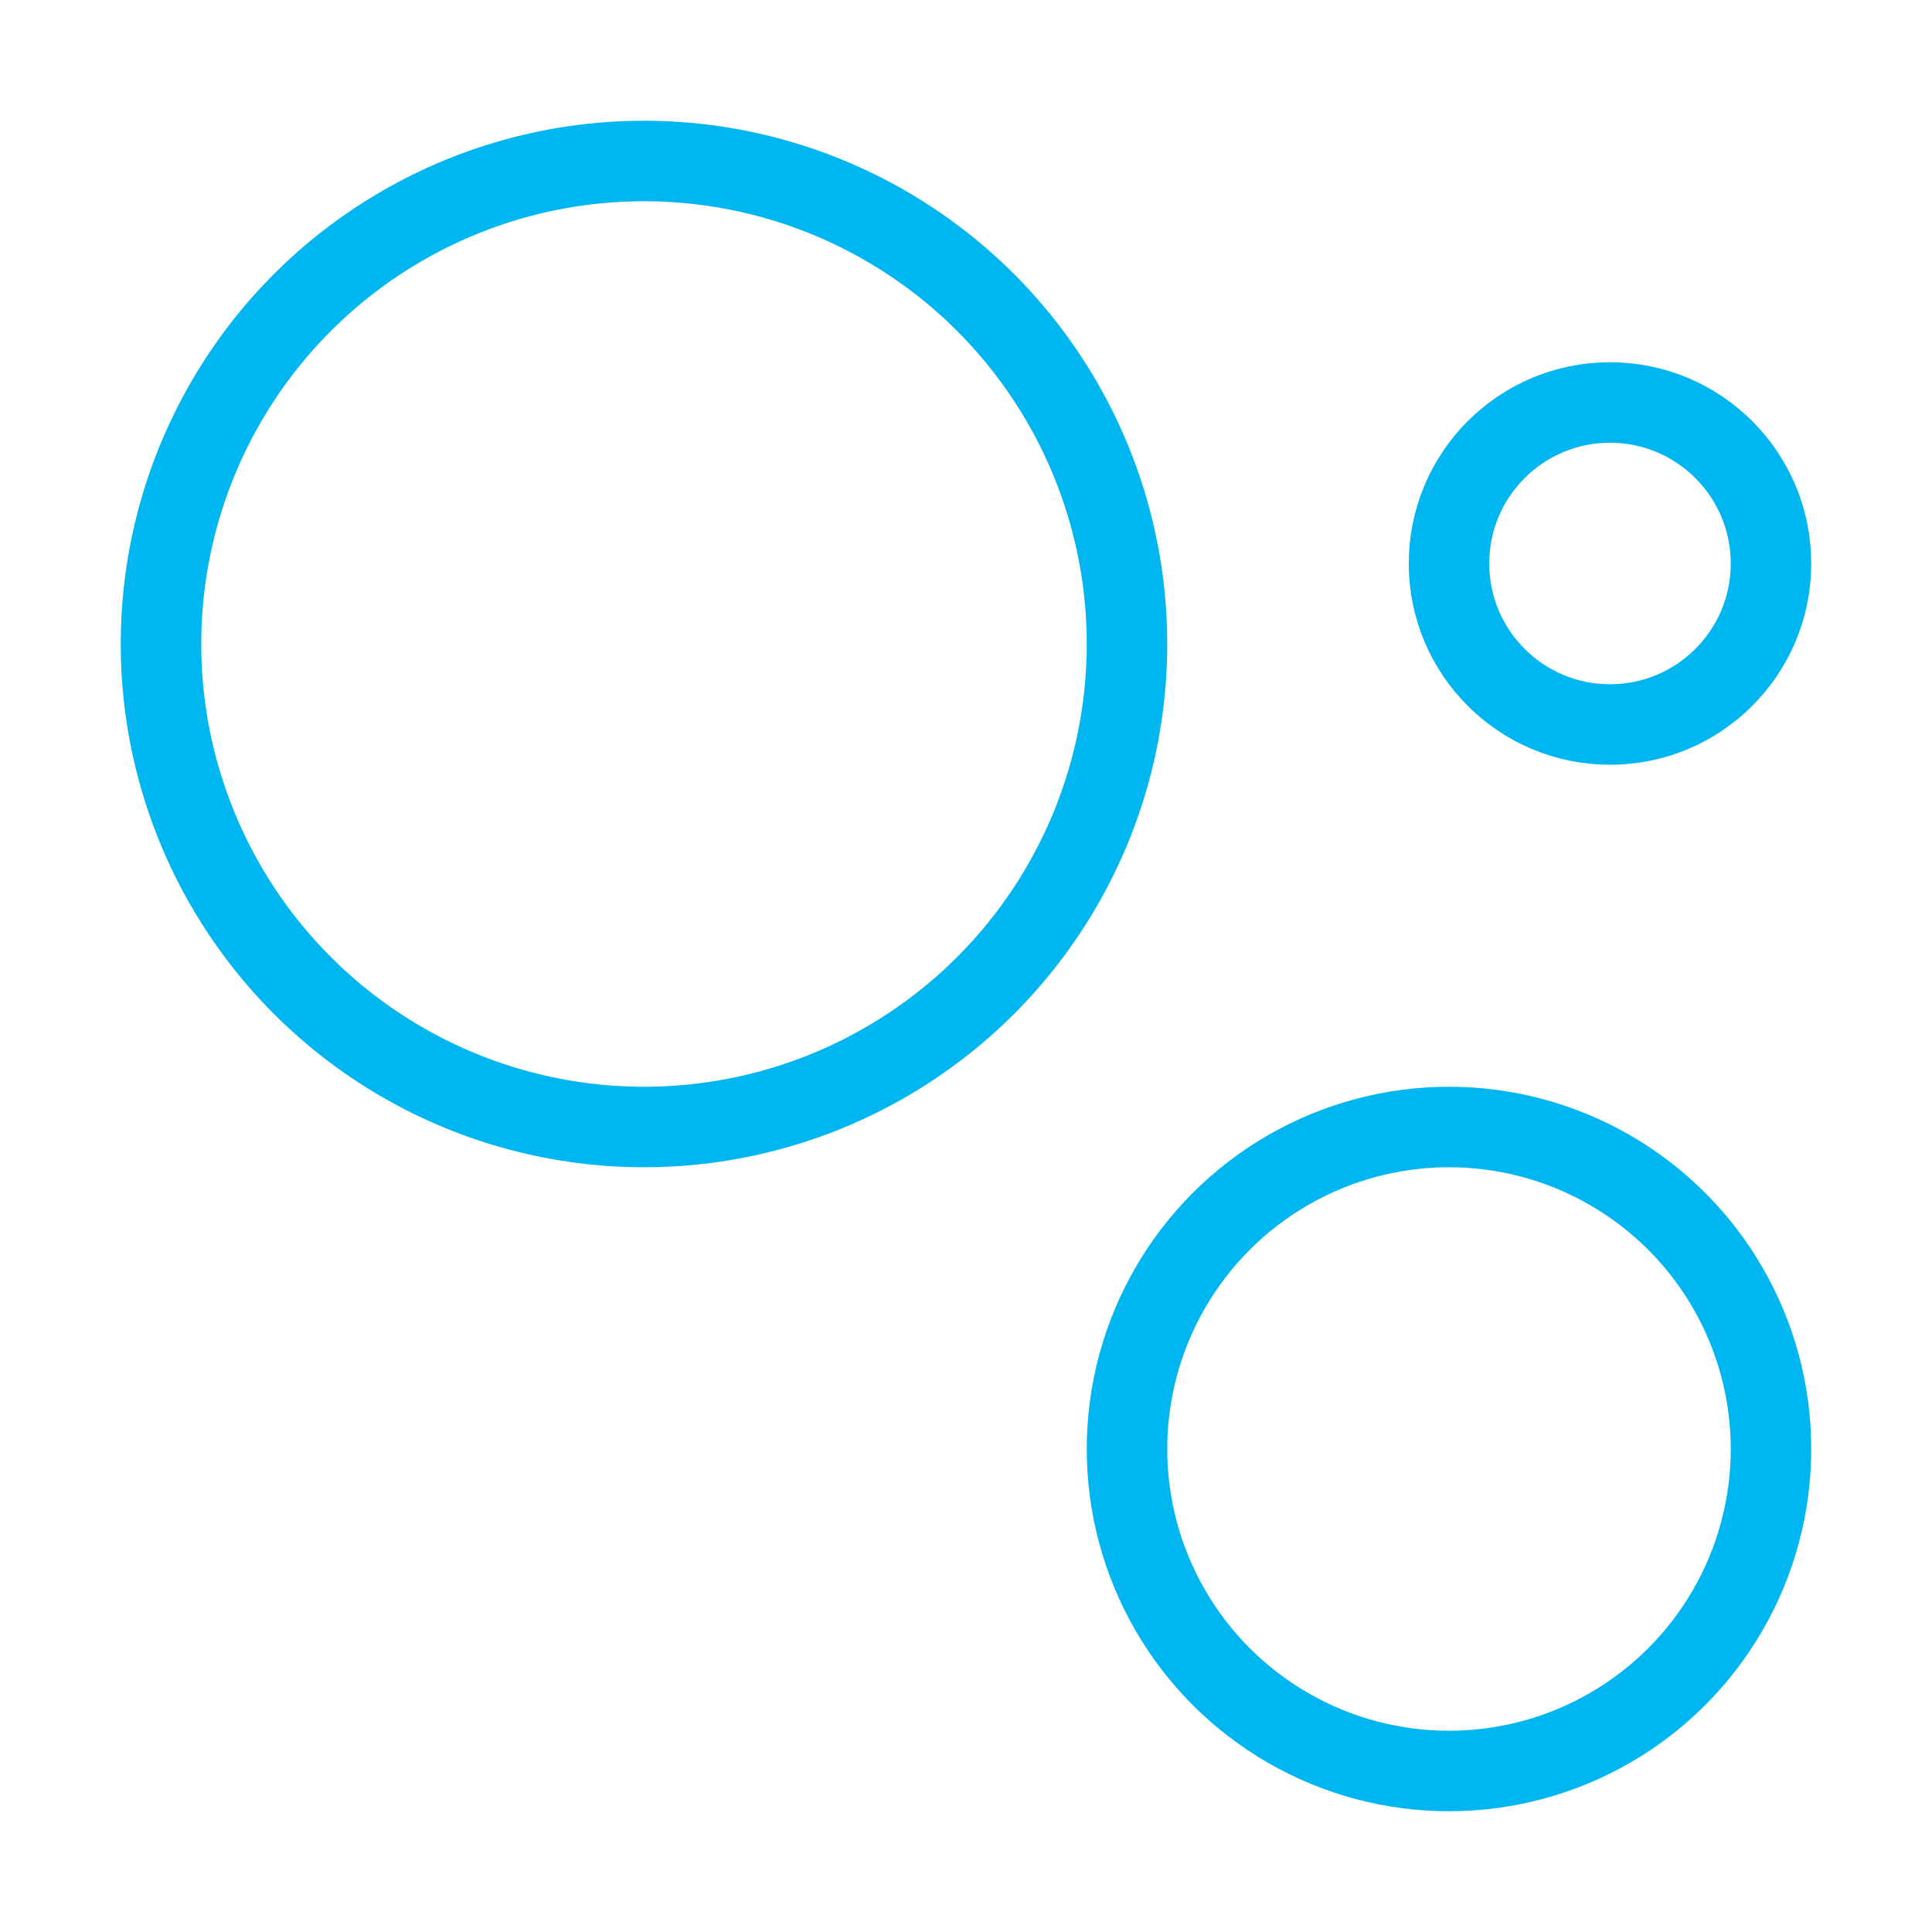
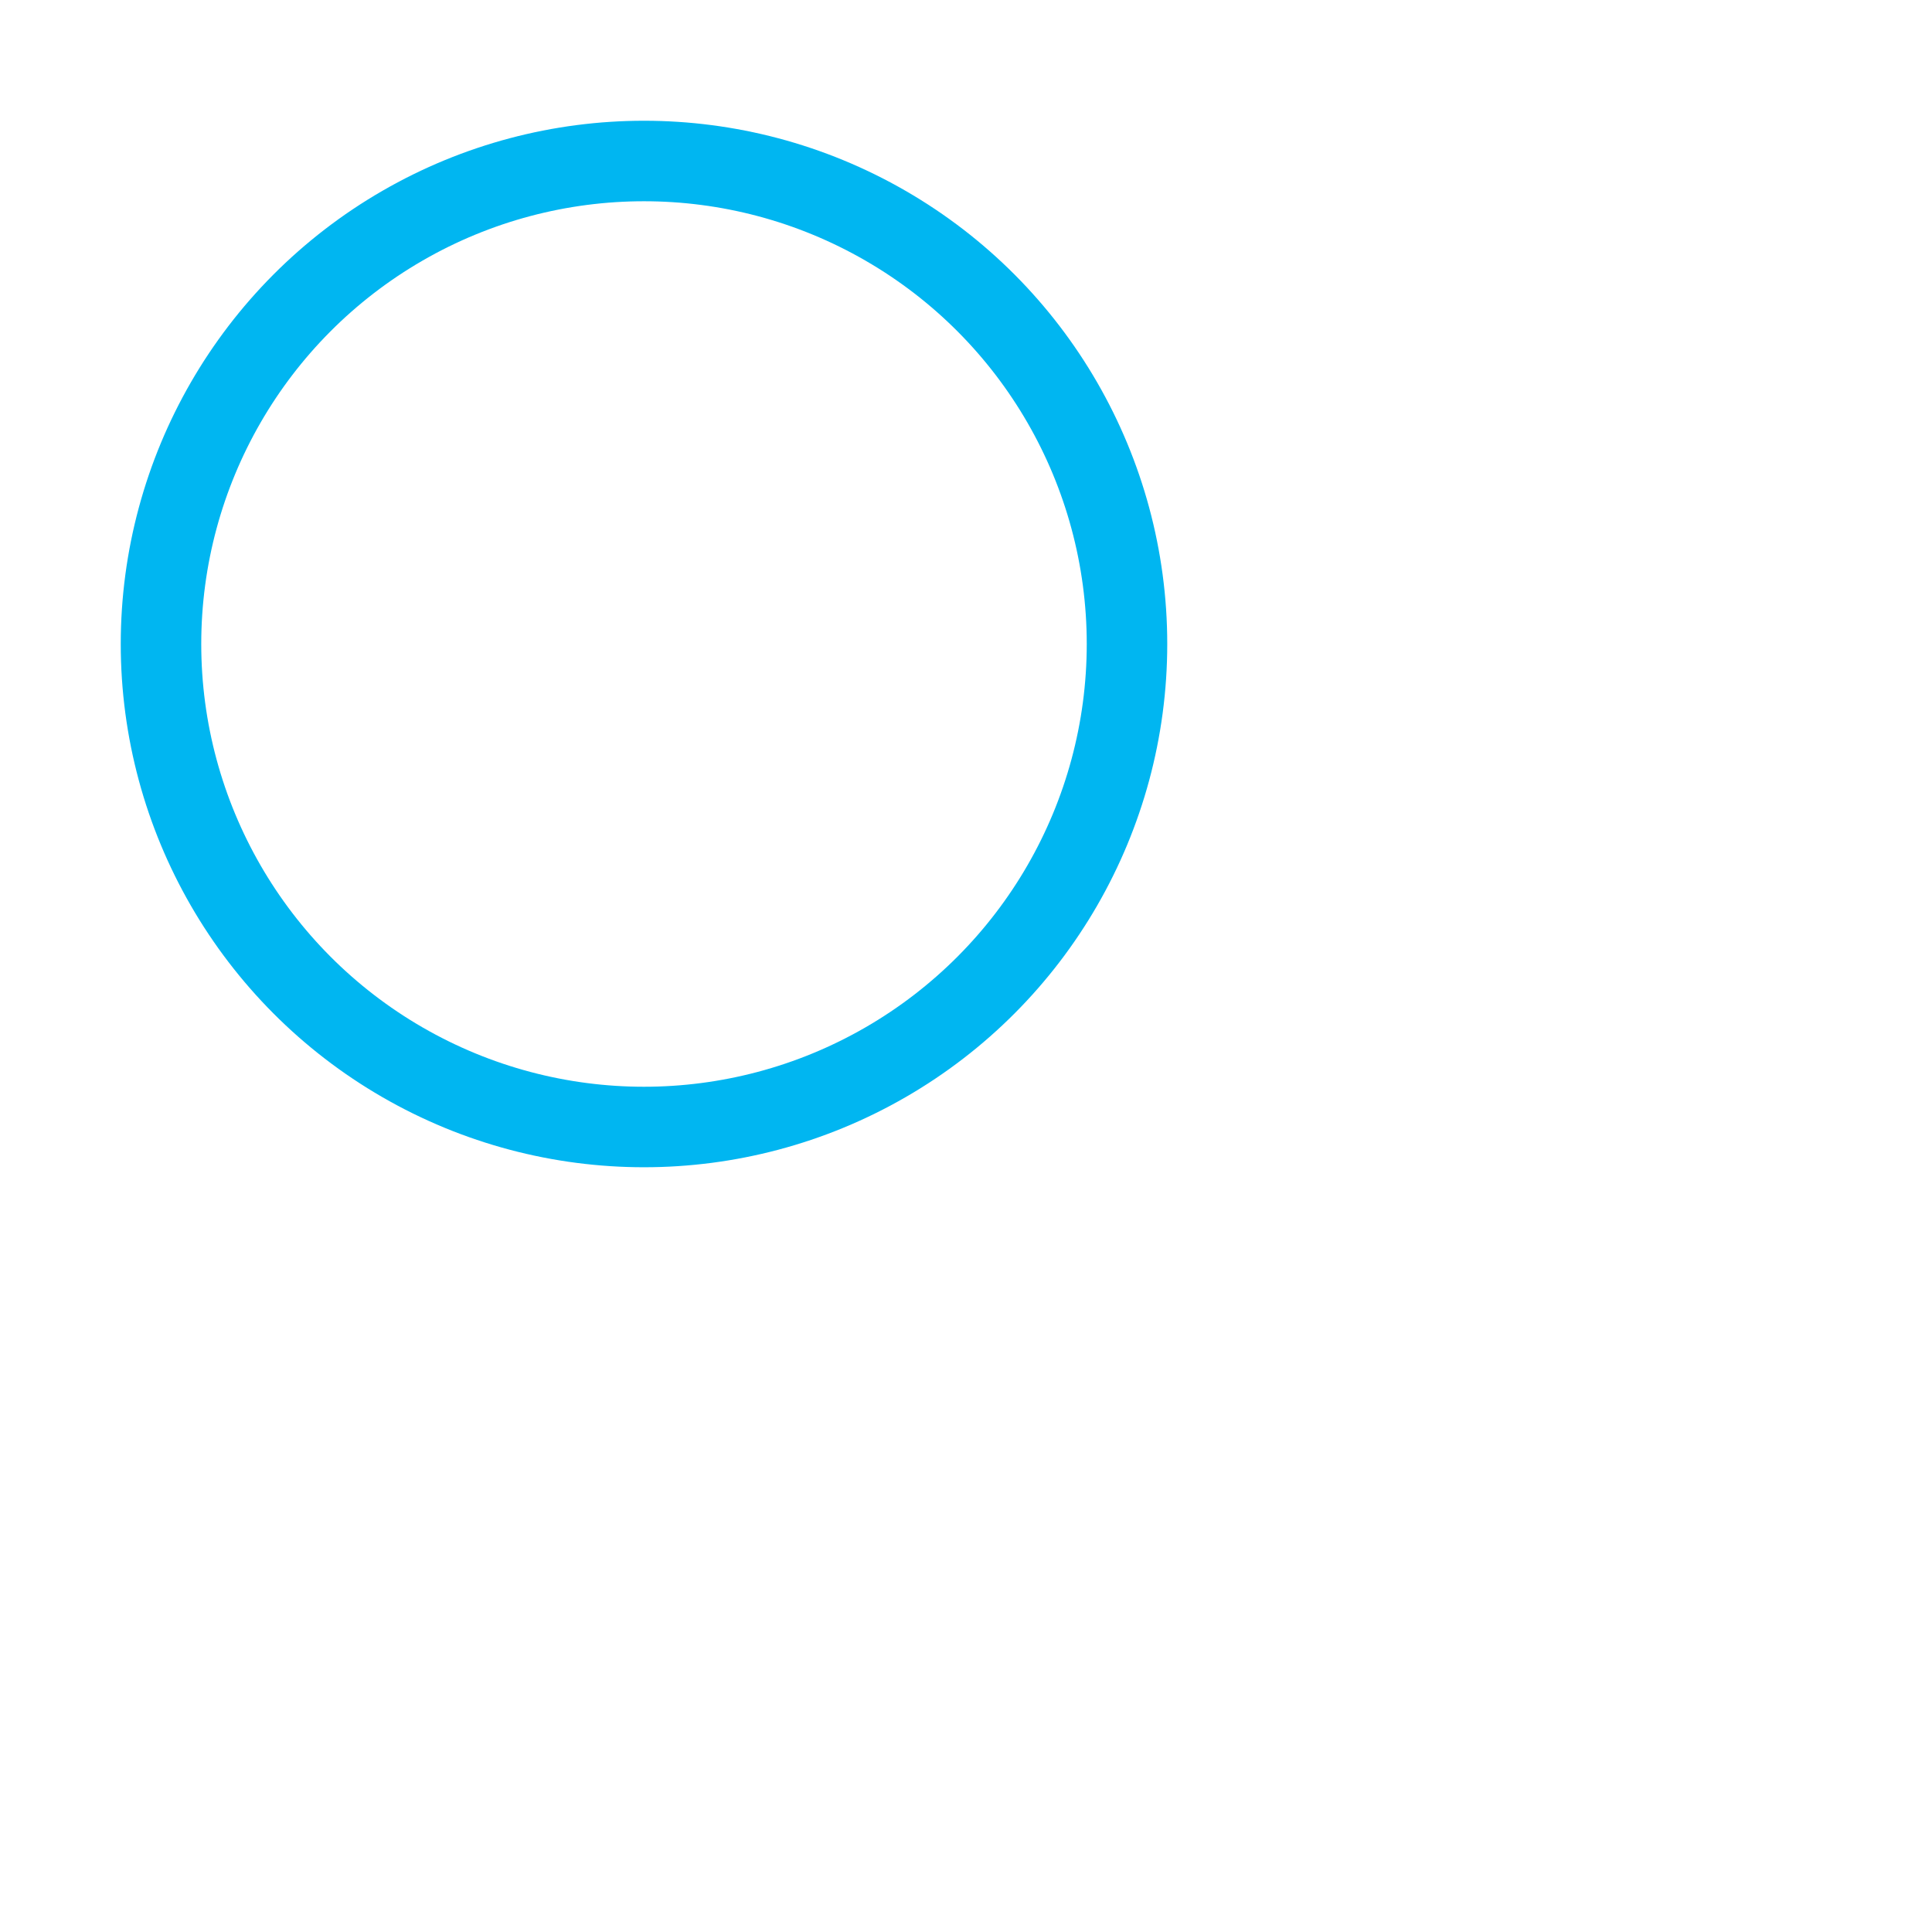
<svg xmlns="http://www.w3.org/2000/svg" viewBox="0 0 48 48">
  <title>humidity 52</title>
  <g stroke-linecap="square" stroke-width="2" fill="none" stroke="#00b6f1" stroke-linejoin="miter" class="nc-icon-wrapper" stroke-miterlimit="10">
    <circle cx="16" cy="16" r="12" />
-     <circle cx="36" cy="36" r="8" />
-     <circle cx="40" cy="14" r="4" stroke="#00b6f1" />
  </g>
</svg>